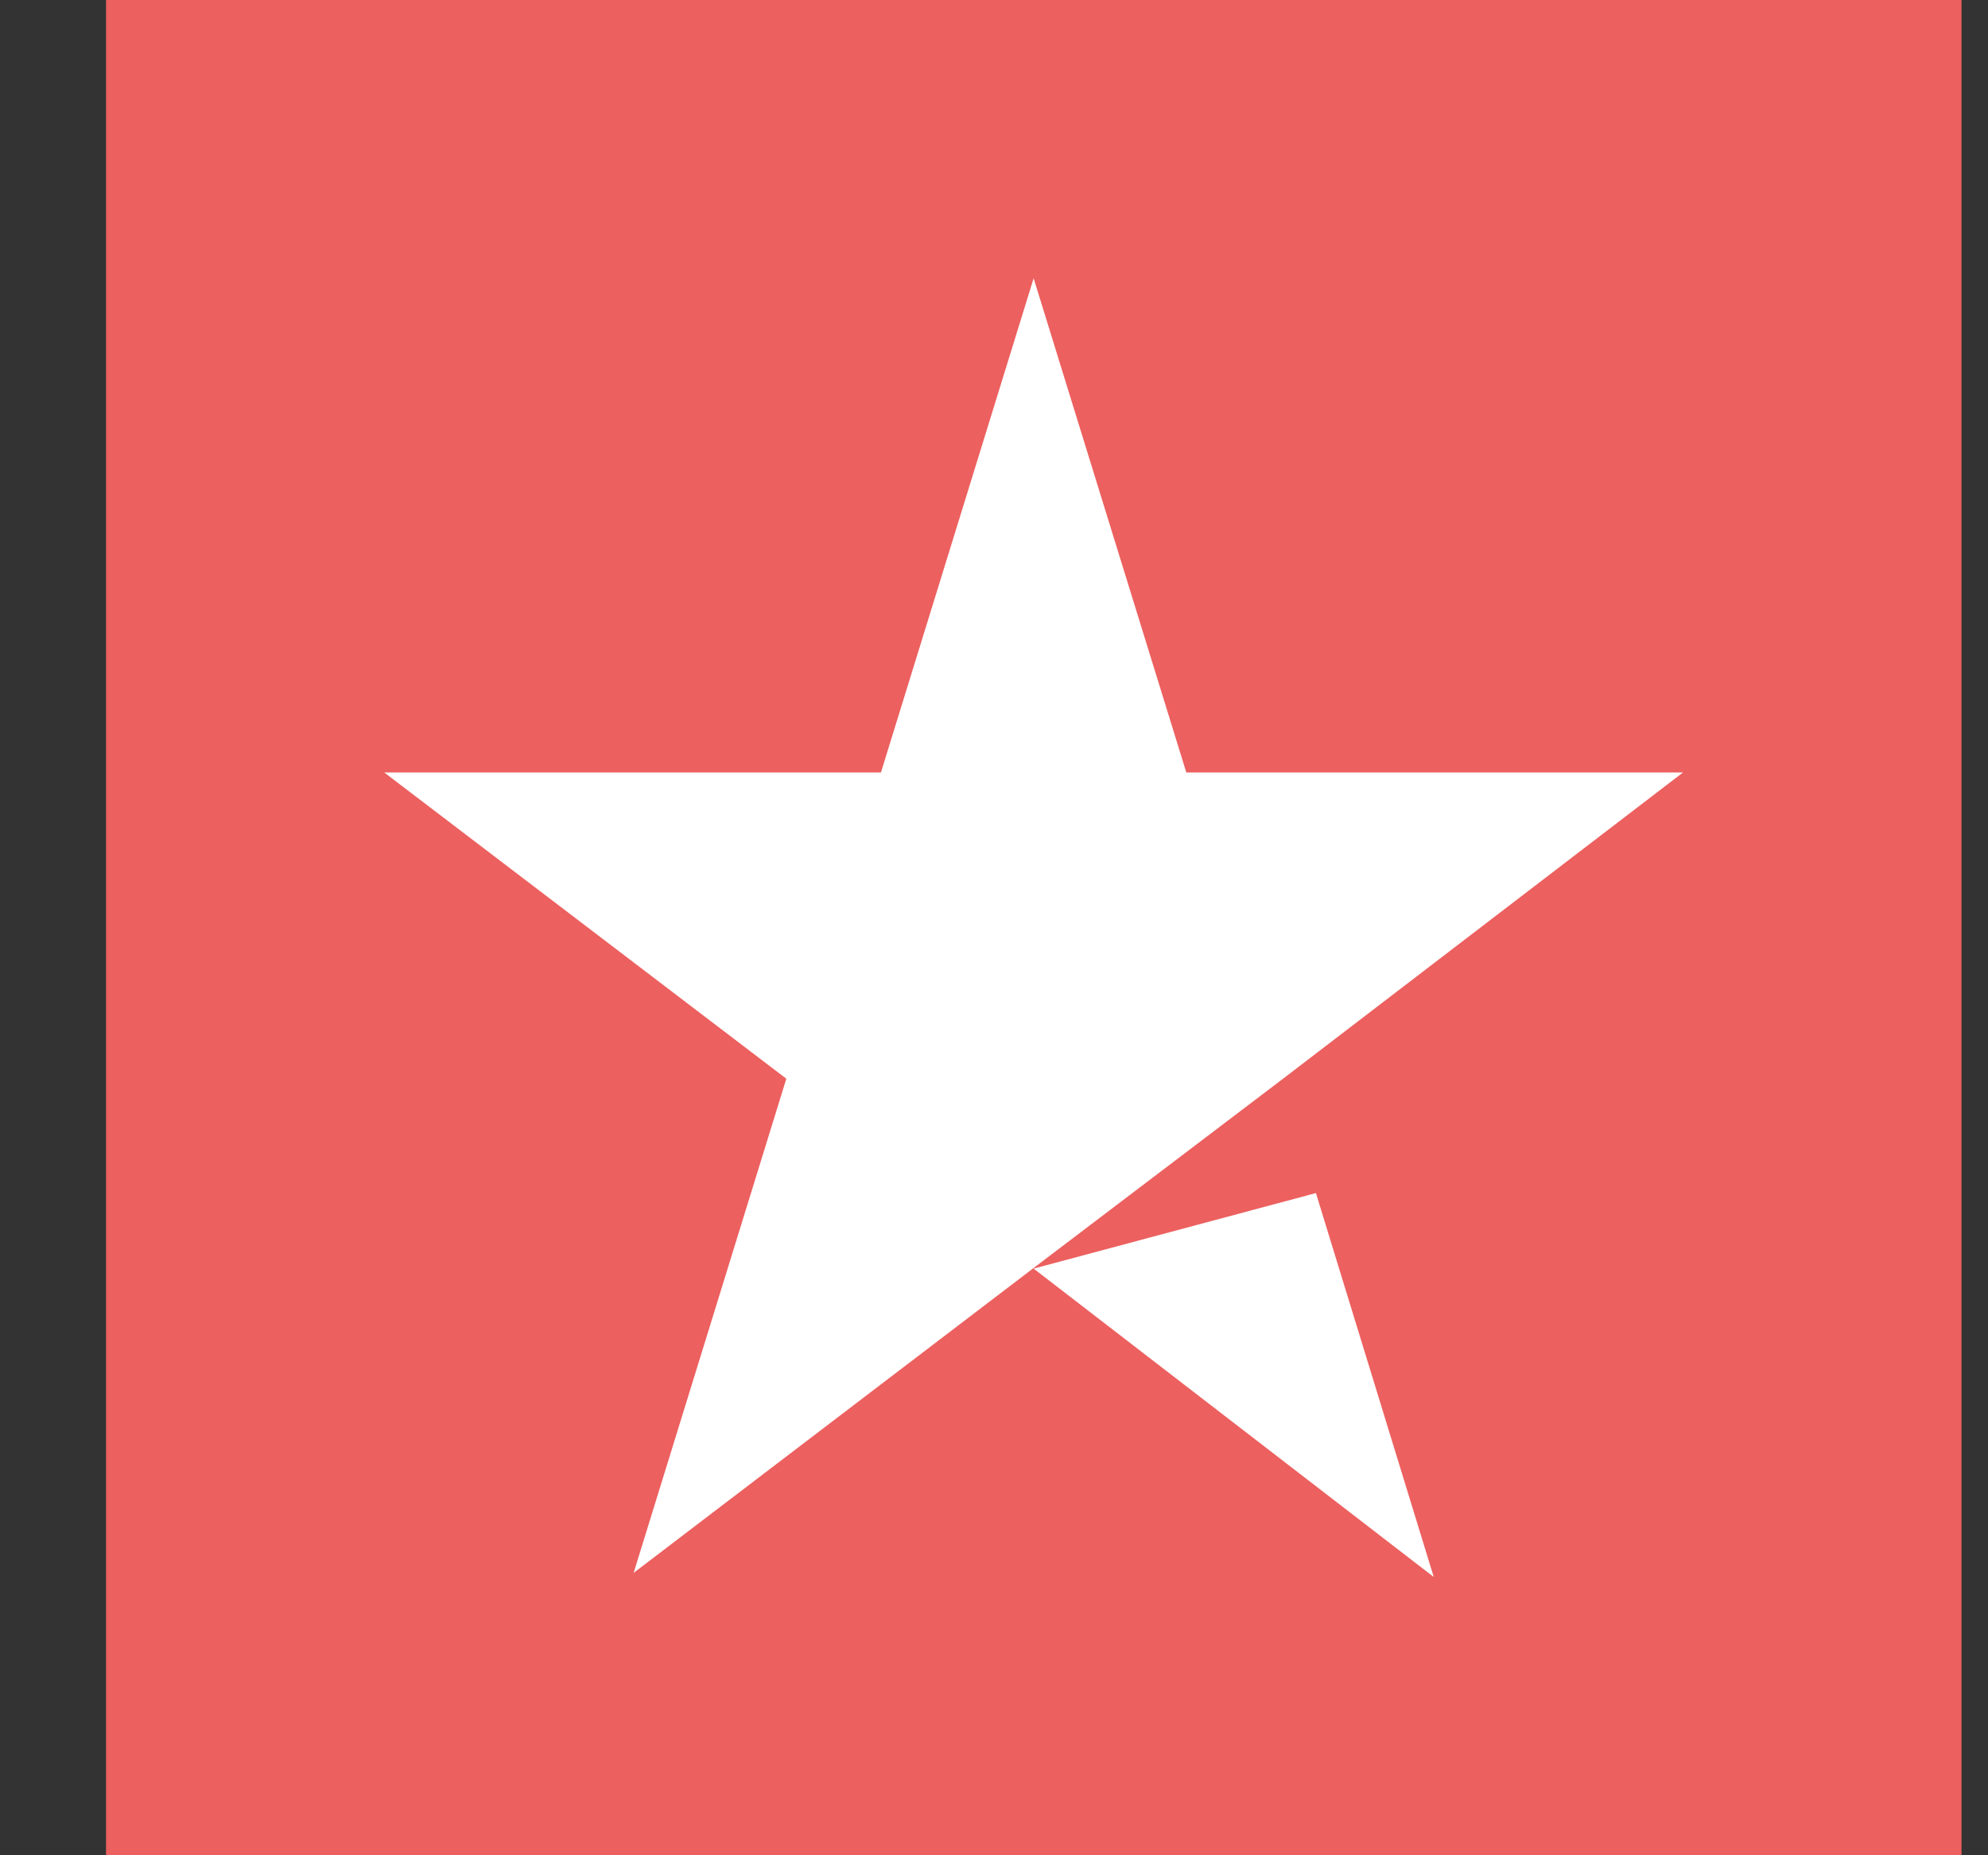
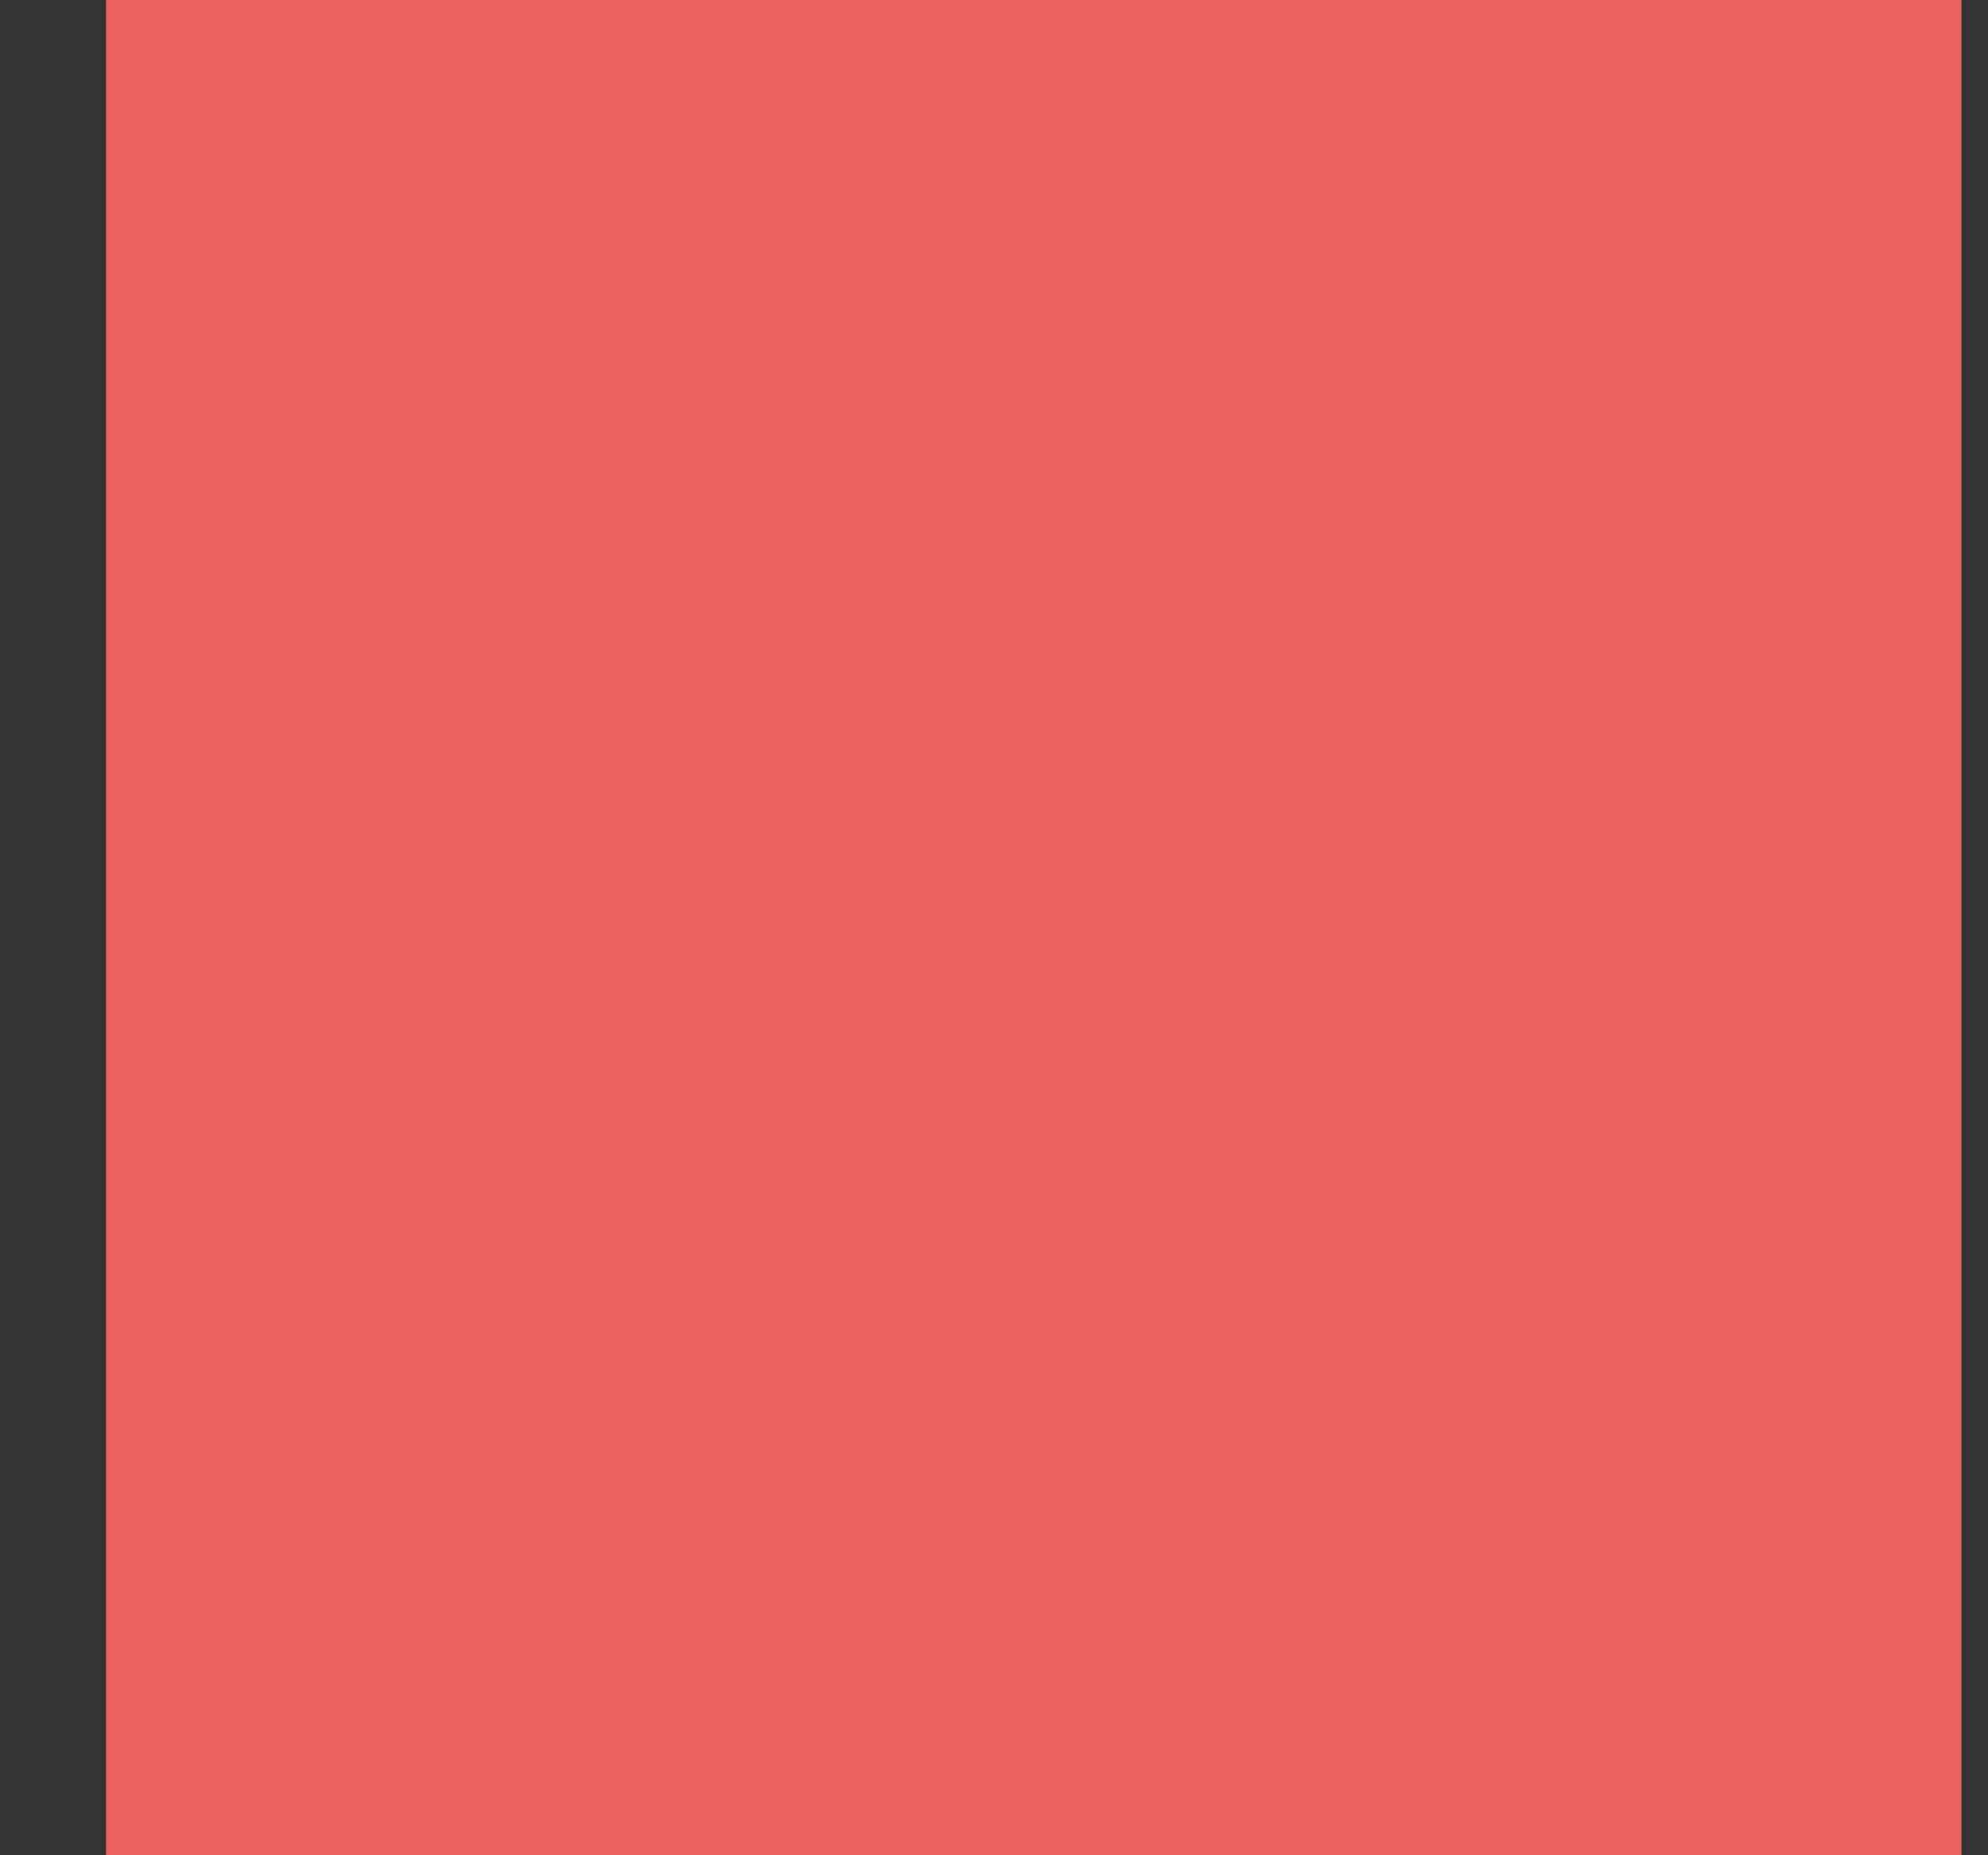
<svg xmlns="http://www.w3.org/2000/svg" width="15" height="14" viewBox="0 0 15 14" fill="none">
  <rect x="0" y="0" width="15" height="14" fill="#333333" stroke="none" />
  <rect width="14" height="14" transform="translate(0.8)" fill="#EC605F" />
-   <path d="M7.799 9.573L9.929 9.003L10.818 11.9L7.799 9.573ZM12.699 5.829H8.951L7.799 2.1L6.647 5.829H2.899L5.933 8.14L4.781 11.869L7.814 9.557L9.681 8.14L12.699 5.829Z" fill="white" />
</svg>